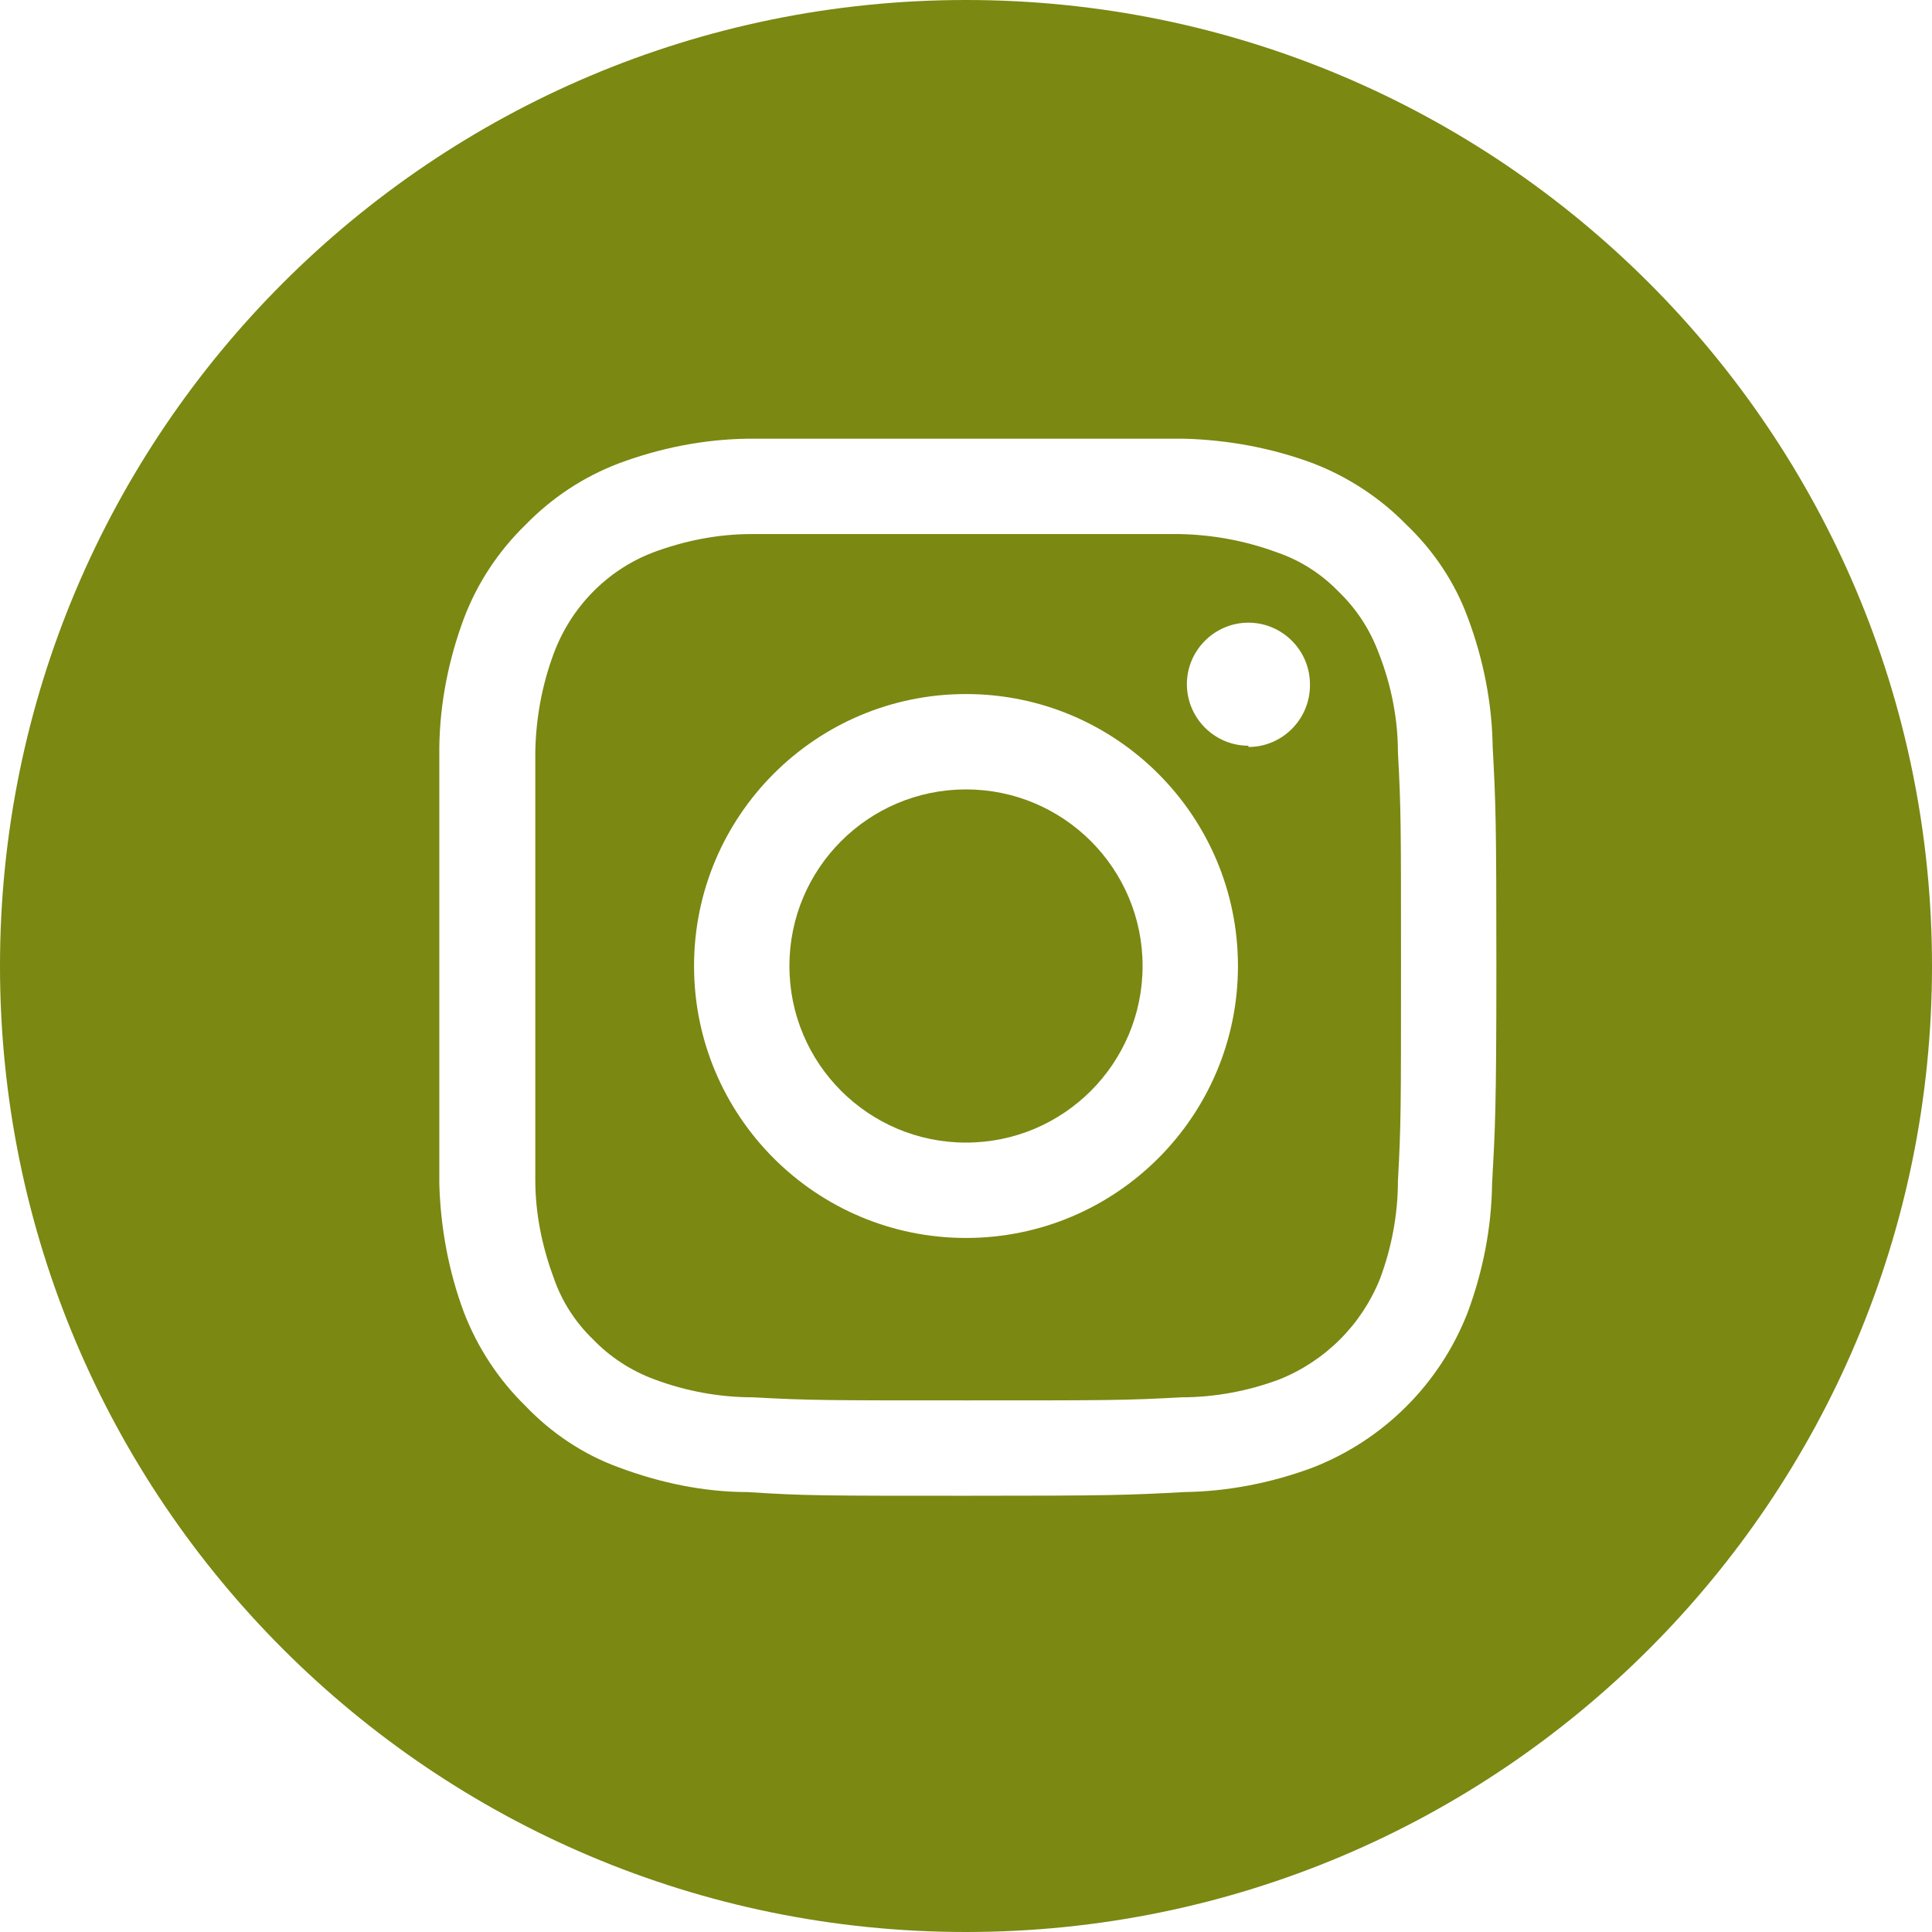
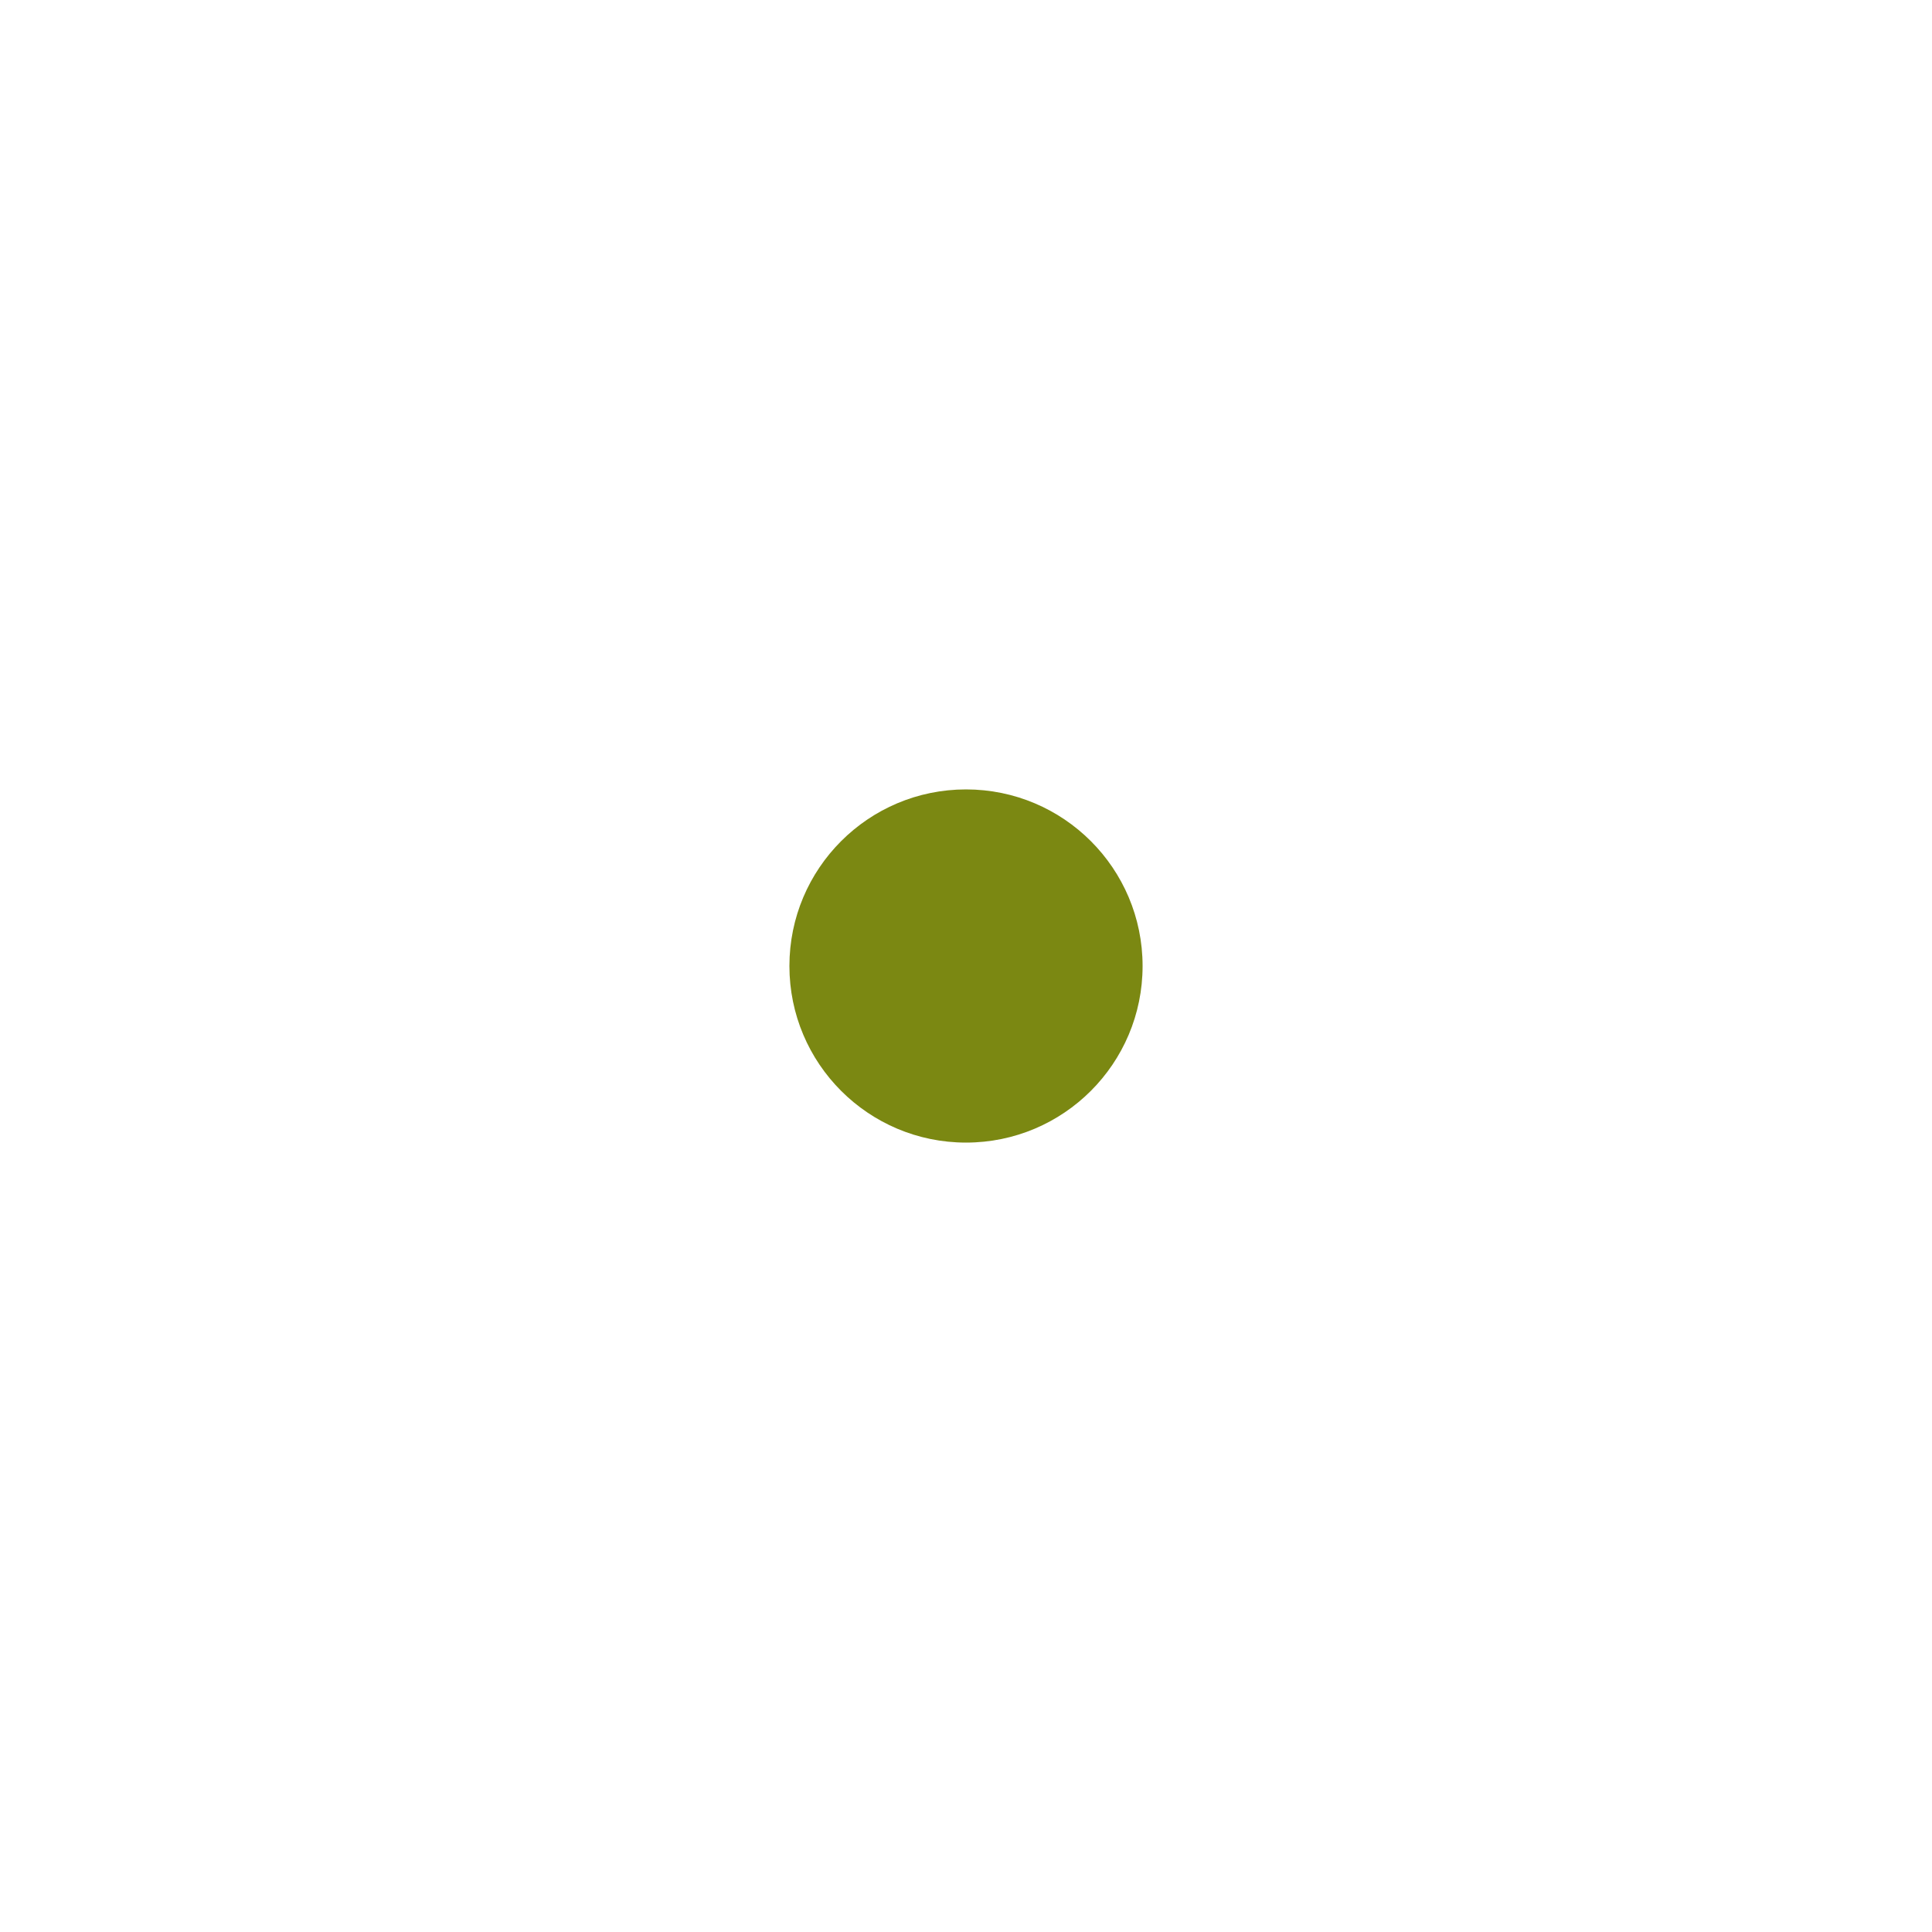
<svg xmlns="http://www.w3.org/2000/svg" id="Calque_1" version="1.1" viewBox="0 0 31.4 31.4">
  <defs>
    <style> .st0 { fill: #7b8812; } </style>
  </defs>
  <g id="Calque_2">
    <g id="menu">
-       <path class="st0" d="M22.41,10.62c-.14-.38-.36-.72-.65-1-.28-.29-.62-.51-1-.64-.51-.19-1.05-.29-1.59-.3h-6.96c-.55,0-1.09.11-1.6.3-.75.29-1.33.89-1.61,1.64-.19.51-.29,1.05-.3,1.6v6.96c0,.54.11,1.08.3,1.59.13.38.35.72.64,1,.28.29.62.51,1,.65.51.19,1.05.29,1.6.29.91.05,1.18.05,3.48.05s2.57,0,3.48-.05c.54,0,1.08-.1,1.59-.29.75-.3,1.34-.89,1.64-1.64.19-.51.29-1.05.29-1.59.05-.91.05-1.18.05-3.48s0-2.57-.05-3.48c0-.55-.11-1.1-.31-1.61ZM15.7,20.12c-2.44,0-4.42-1.98-4.42-4.42,0-2.44,1.98-4.42,4.42-4.42,2.44,0,4.42,1.98,4.42,4.42h0c0,2.44-1.98,4.42-4.42,4.42,0,0,0,0,0,0ZM20.29,12.12c-.55,0-1-.45-1-1s.45-1,1-1,1,.45,1,1c.01.55-.43,1.01-.98,1.02,0,0-.01,0-.02,0v-.02Z" />
      <circle class="st0" cx="15.7" cy="15.7" r="2.87" />
-       <path class="st0" d="M15.7,0C7.03,0,0,7.03,0,15.7h0c0,8.67,7.03,15.7,15.7,15.7s15.7-7.03,15.7-15.7h0C31.4,7.03,24.37,0,15.7,0h0ZM24.25,19.25c-.01.71-.15,1.42-.4,2.09-.45,1.15-1.36,2.06-2.51,2.51-.67.25-1.38.39-2.09.4-.92.05-1.21.06-3.55.06s-2.63,0-3.55-.06c-.71,0-1.42-.15-2.09-.4-.58-.21-1.1-.56-1.52-1-.44-.43-.78-.95-1-1.52-.25-.67-.38-1.38-.4-2.09v-7.1c.01-.71.15-1.42.4-2.09.22-.58.56-1.09,1-1.52.43-.44.94-.78,1.52-1,.67-.25,1.38-.39,2.09-.4h7.1c.71.02,1.42.15,2.09.4.57.22,1.09.56,1.52,1,.44.42.79.94,1,1.52.25.67.39,1.38.4,2.09.05.92.06,1.21.06,3.55s-.02,2.64-.07,3.56Z" />
    </g>
  </g>
</svg>